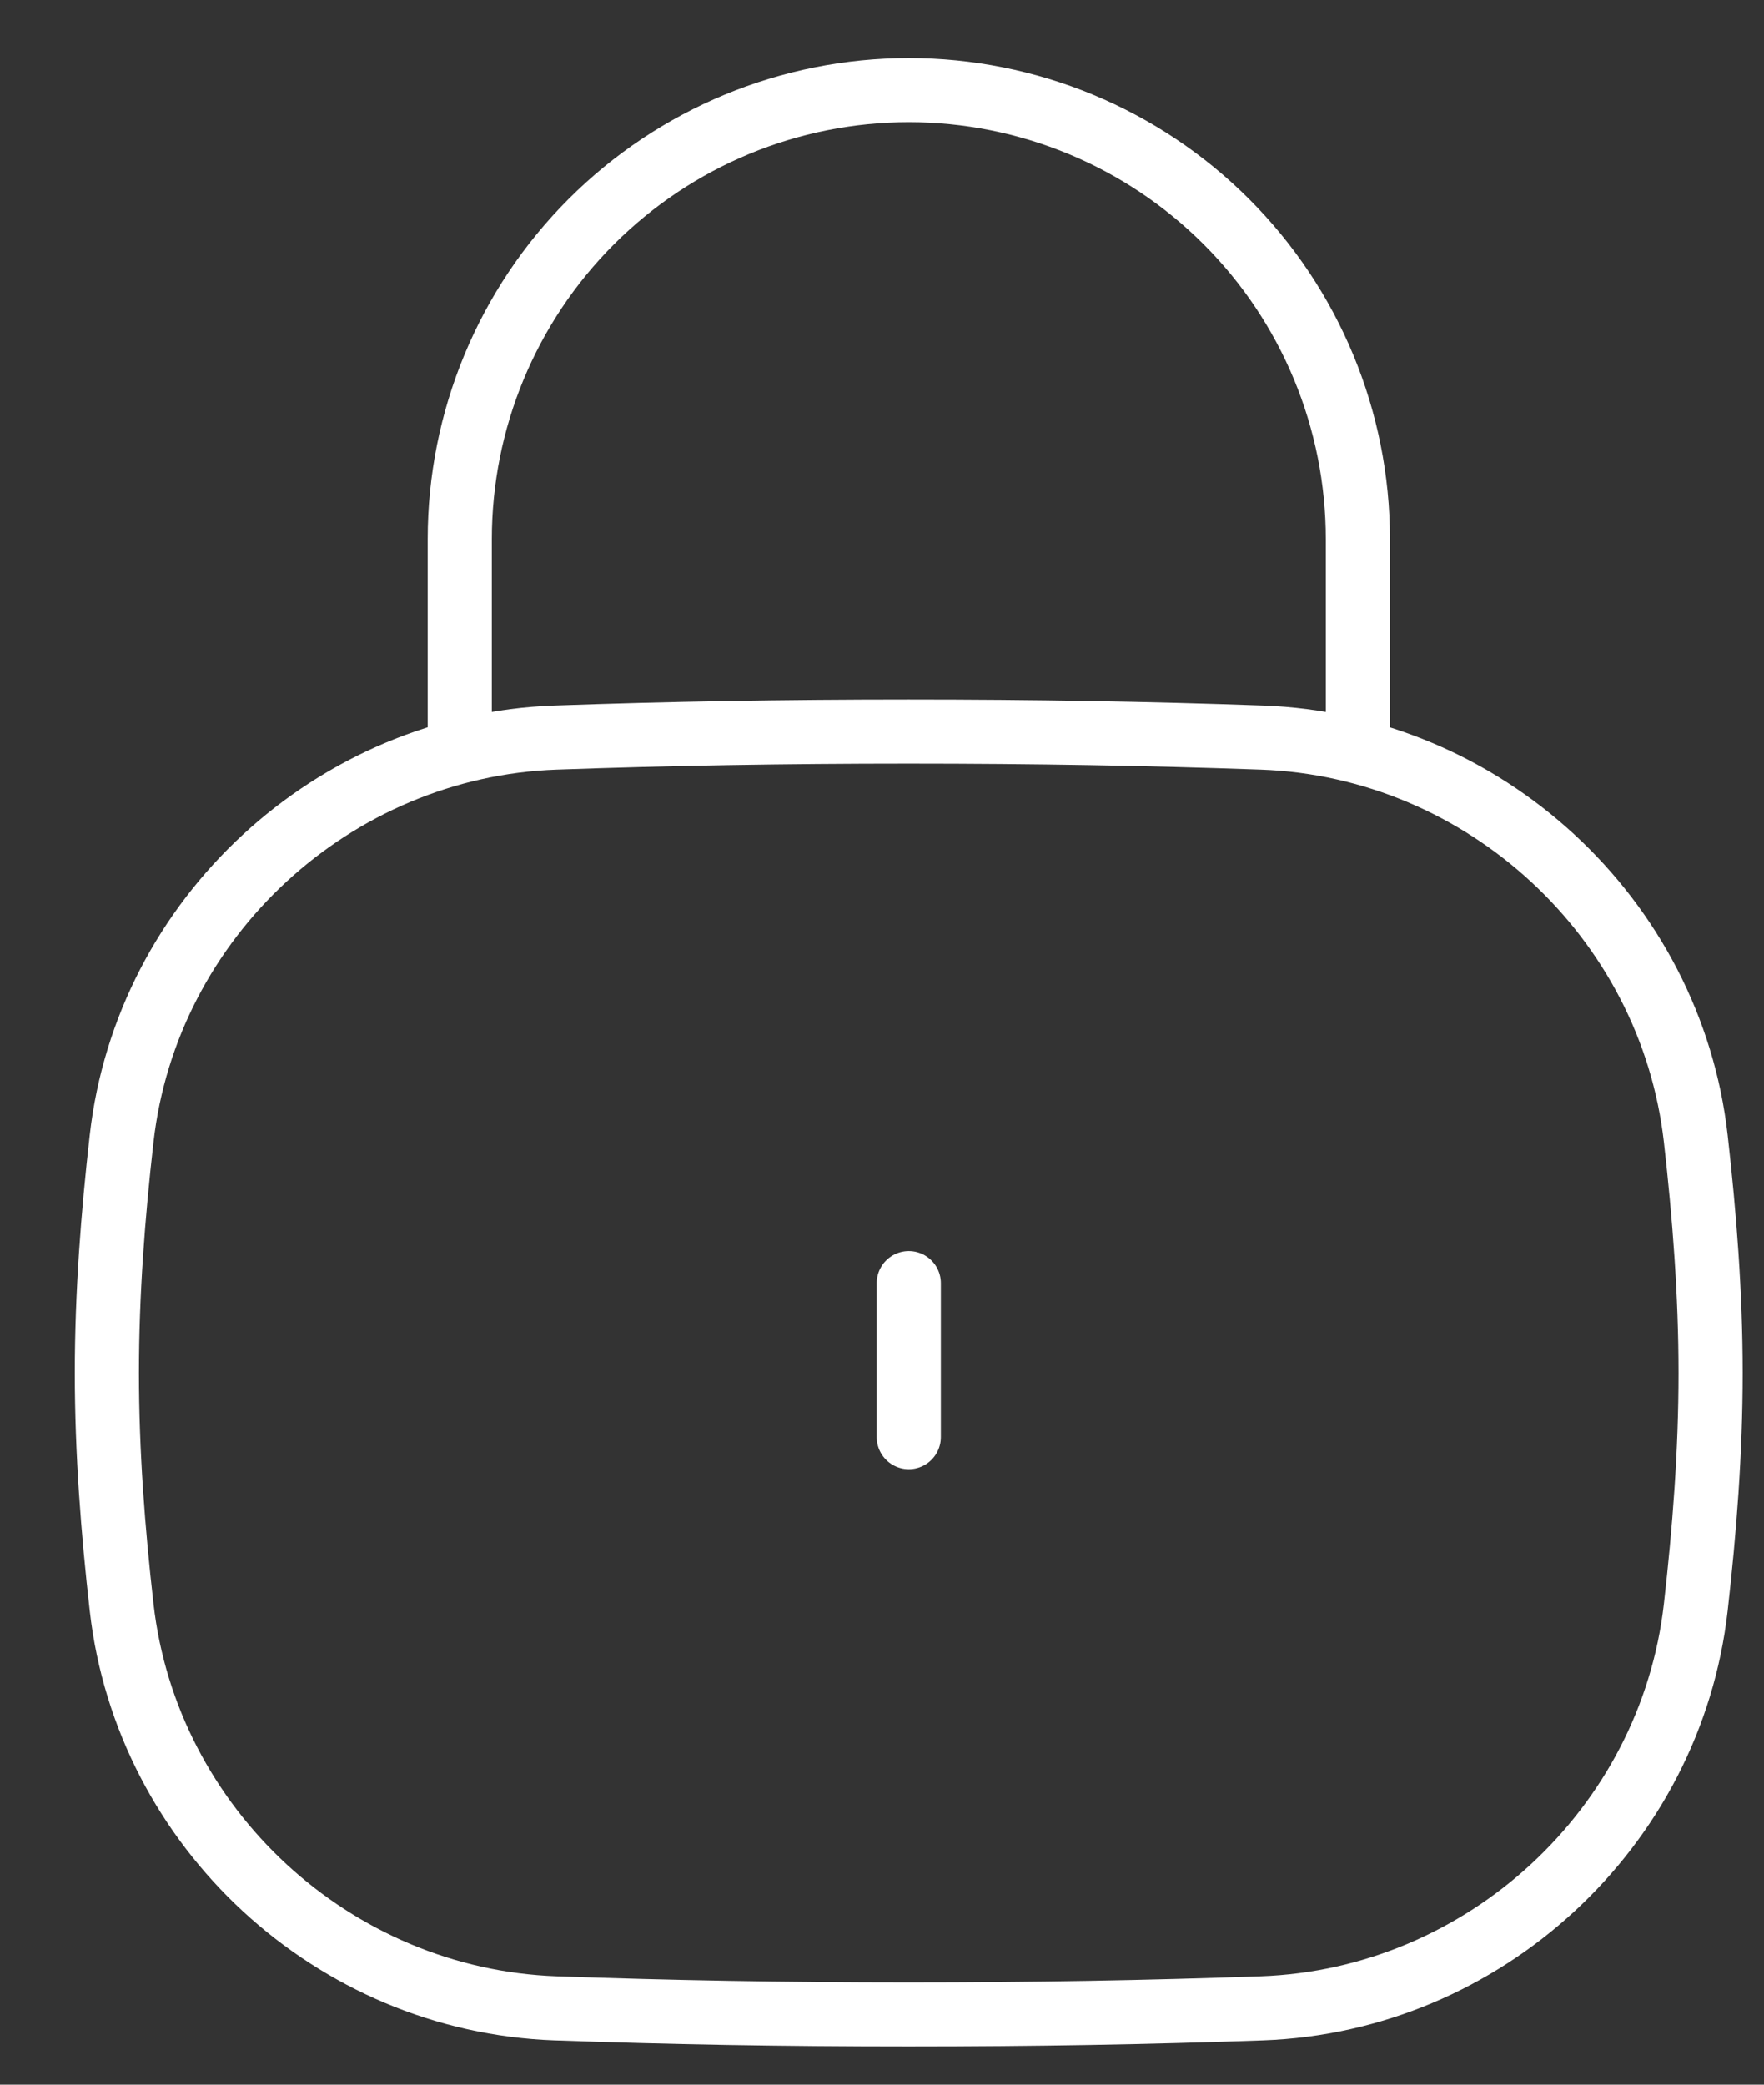
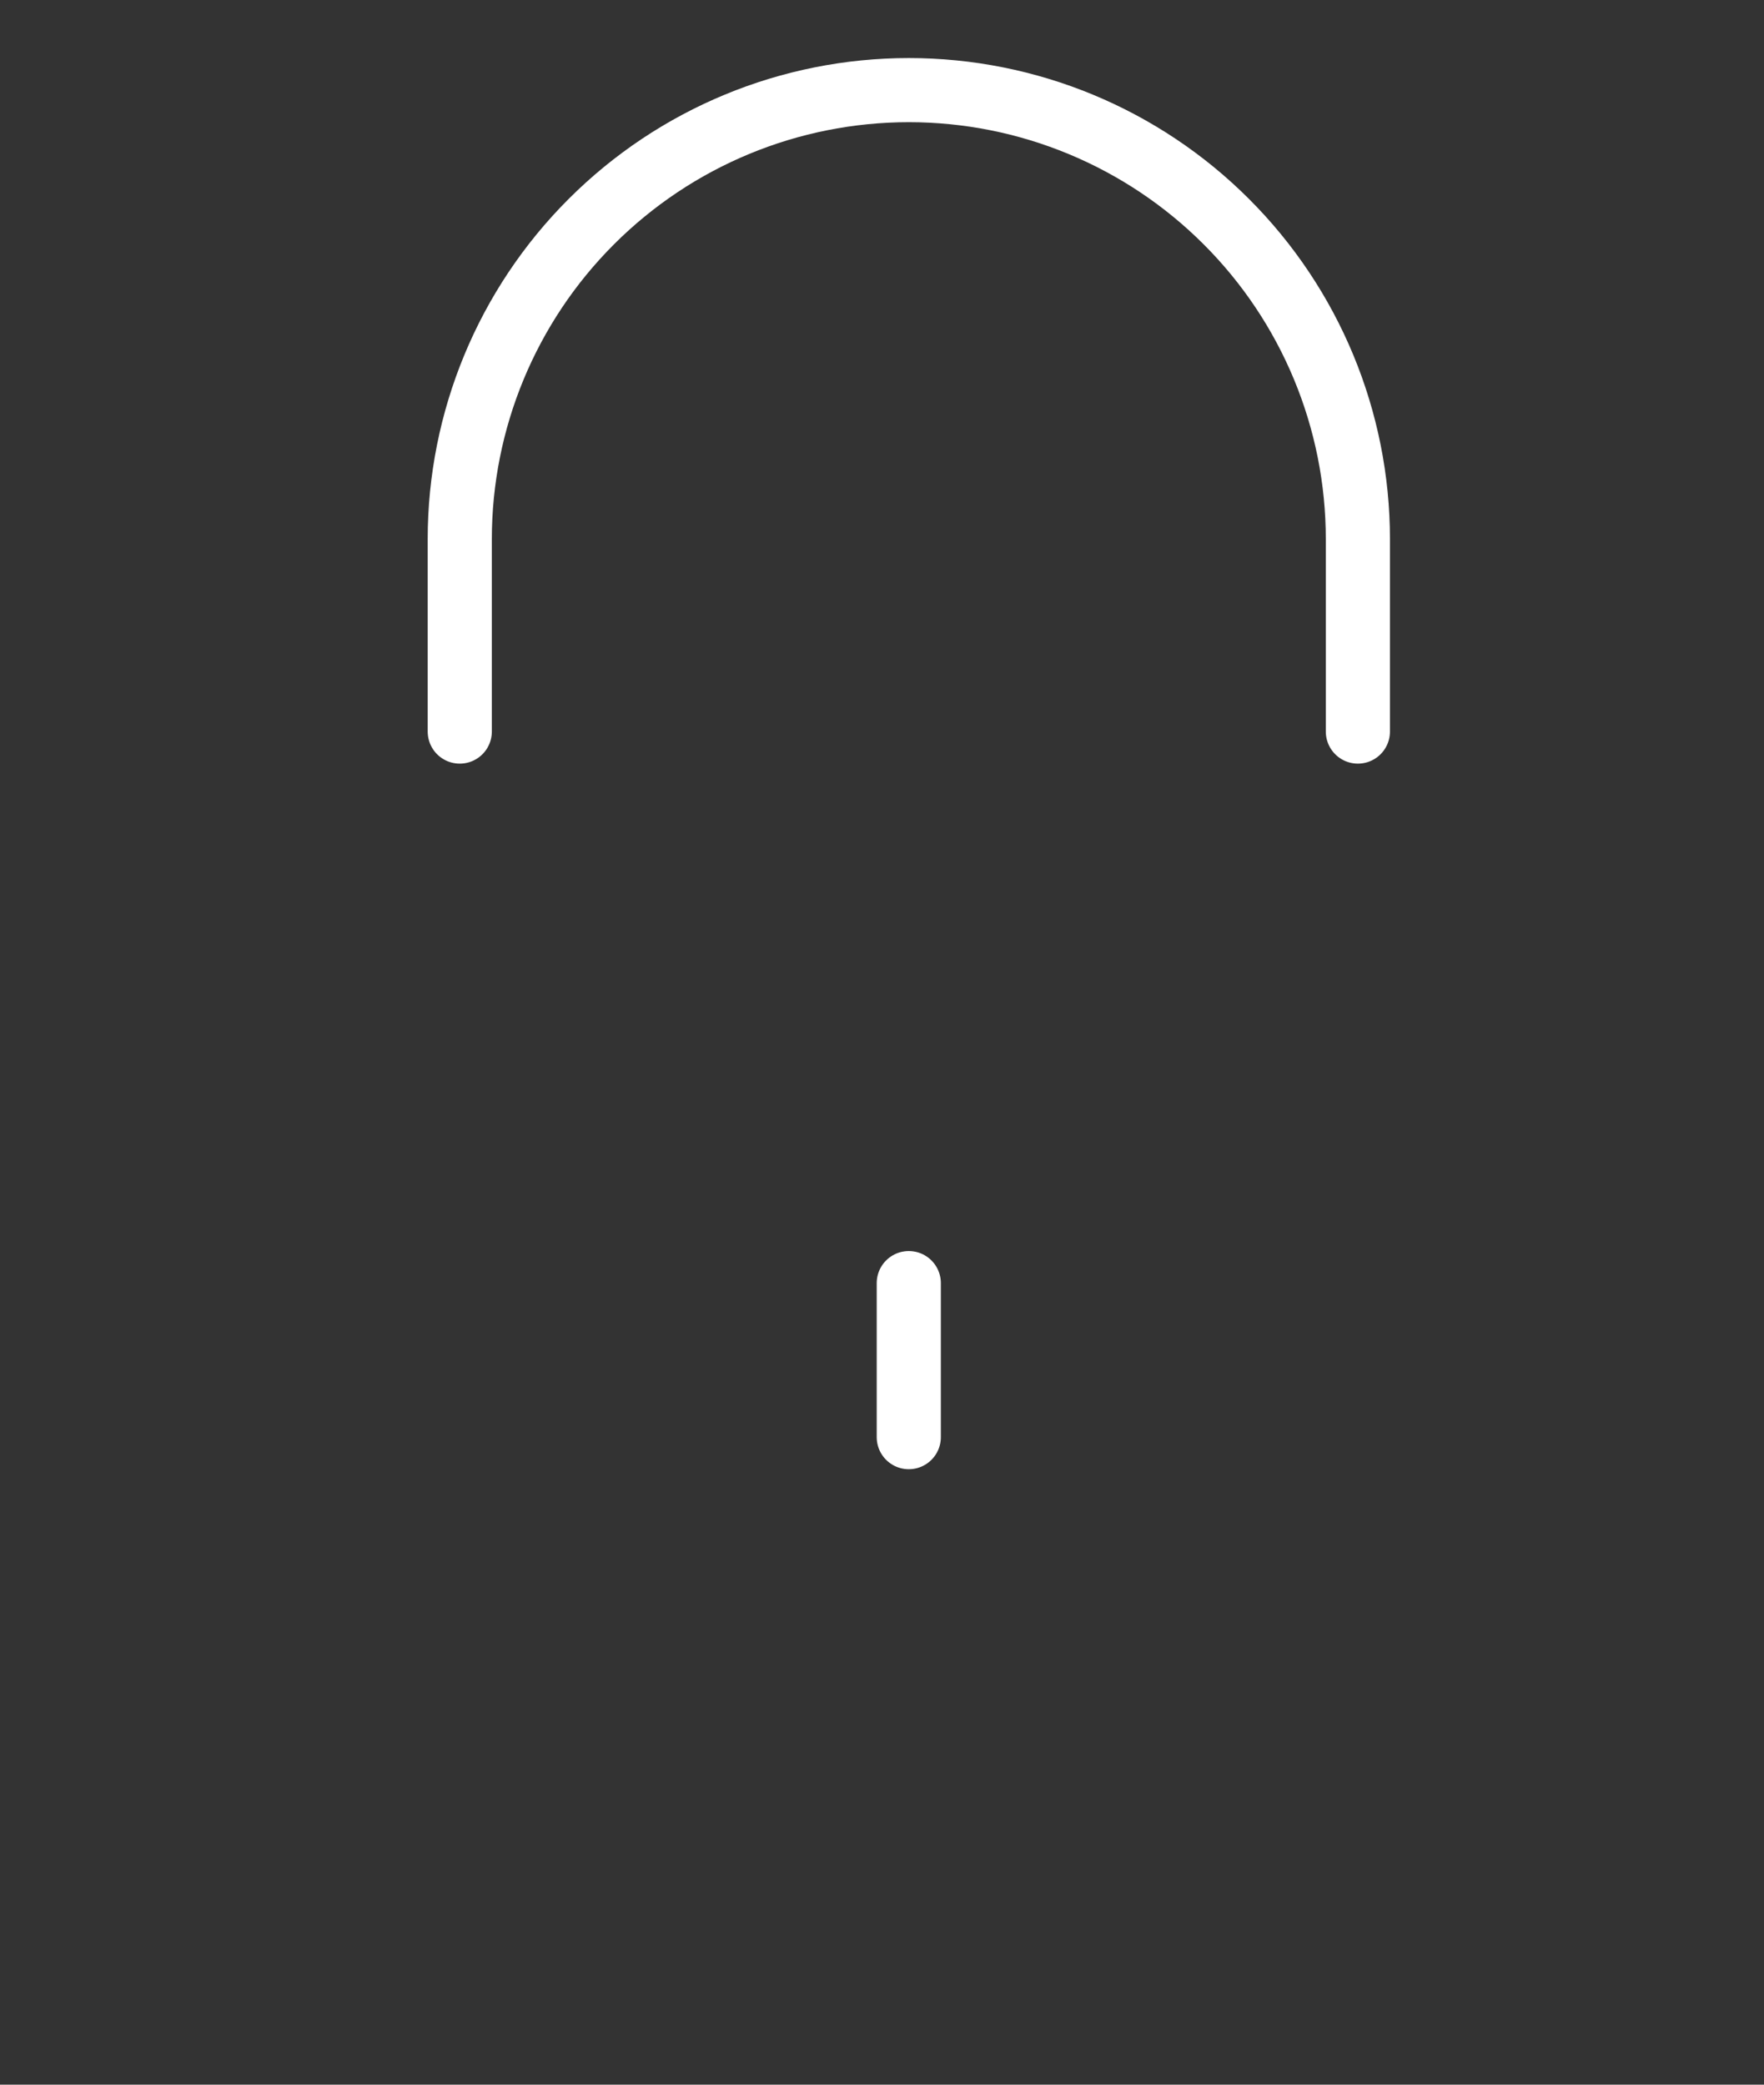
<svg xmlns="http://www.w3.org/2000/svg" width="22" height="26" viewBox="0 0 22 26" fill="none">
  <rect x="0" y="0" width="22" height="26" fill="#333333" stroke="none" />
-   <path d="M1.517 20.047C1.829 22.802 4.159 24.95 6.929 25.048C8.335 25.098 9.778 25.124 11.333 25.124C12.889 25.124 14.332 25.098 15.737 25.048C18.508 24.95 20.837 22.802 21.149 20.047C21.258 19.087 21.334 18.112 21.334 17.124C21.334 16.136 21.258 15.16 21.149 14.2C20.837 11.445 18.508 9.297 15.737 9.199C14.332 9.149 12.889 9.124 11.333 9.124C9.778 9.124 8.335 9.149 6.929 9.199C4.159 9.297 1.829 11.445 1.517 14.2C1.408 15.16 1.333 16.136 1.333 17.124C1.333 18.112 1.408 19.087 1.517 20.047Z" stroke="white" stroke-width="0.8" stroke-linecap="round" stroke-linejoin="round" />
  <path d="M16.935 9.124V6.724C16.935 5.239 16.345 3.814 15.294 2.764C14.244 1.714 12.82 1.124 11.335 1.124C9.849 1.124 8.425 1.714 7.375 2.764C6.324 3.814 5.734 5.239 5.734 6.724V9.124" stroke="white" stroke-width="0.8" stroke-linecap="round" stroke-linejoin="round" />
  <path d="M11.334 16.003V17.924" stroke="white" stroke-width="0.8" stroke-linecap="round" stroke-linejoin="round" />
</svg>